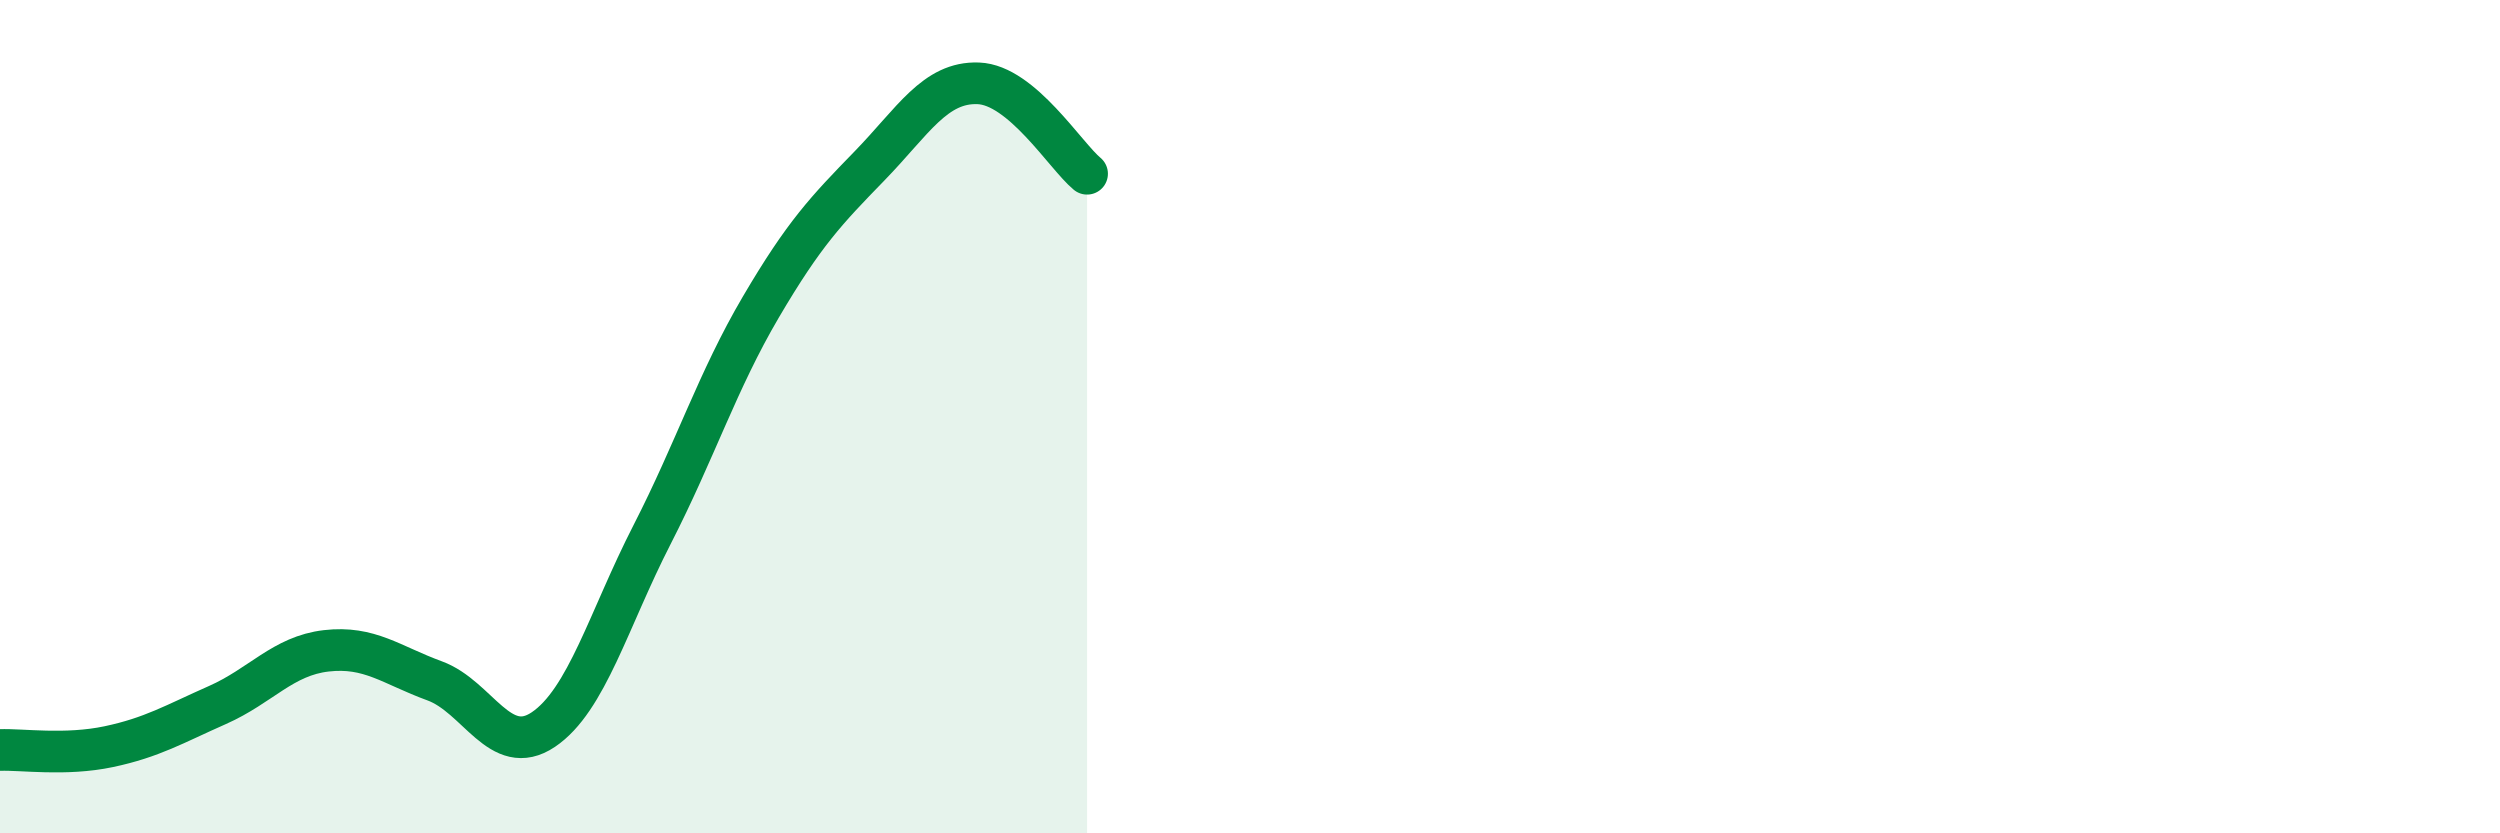
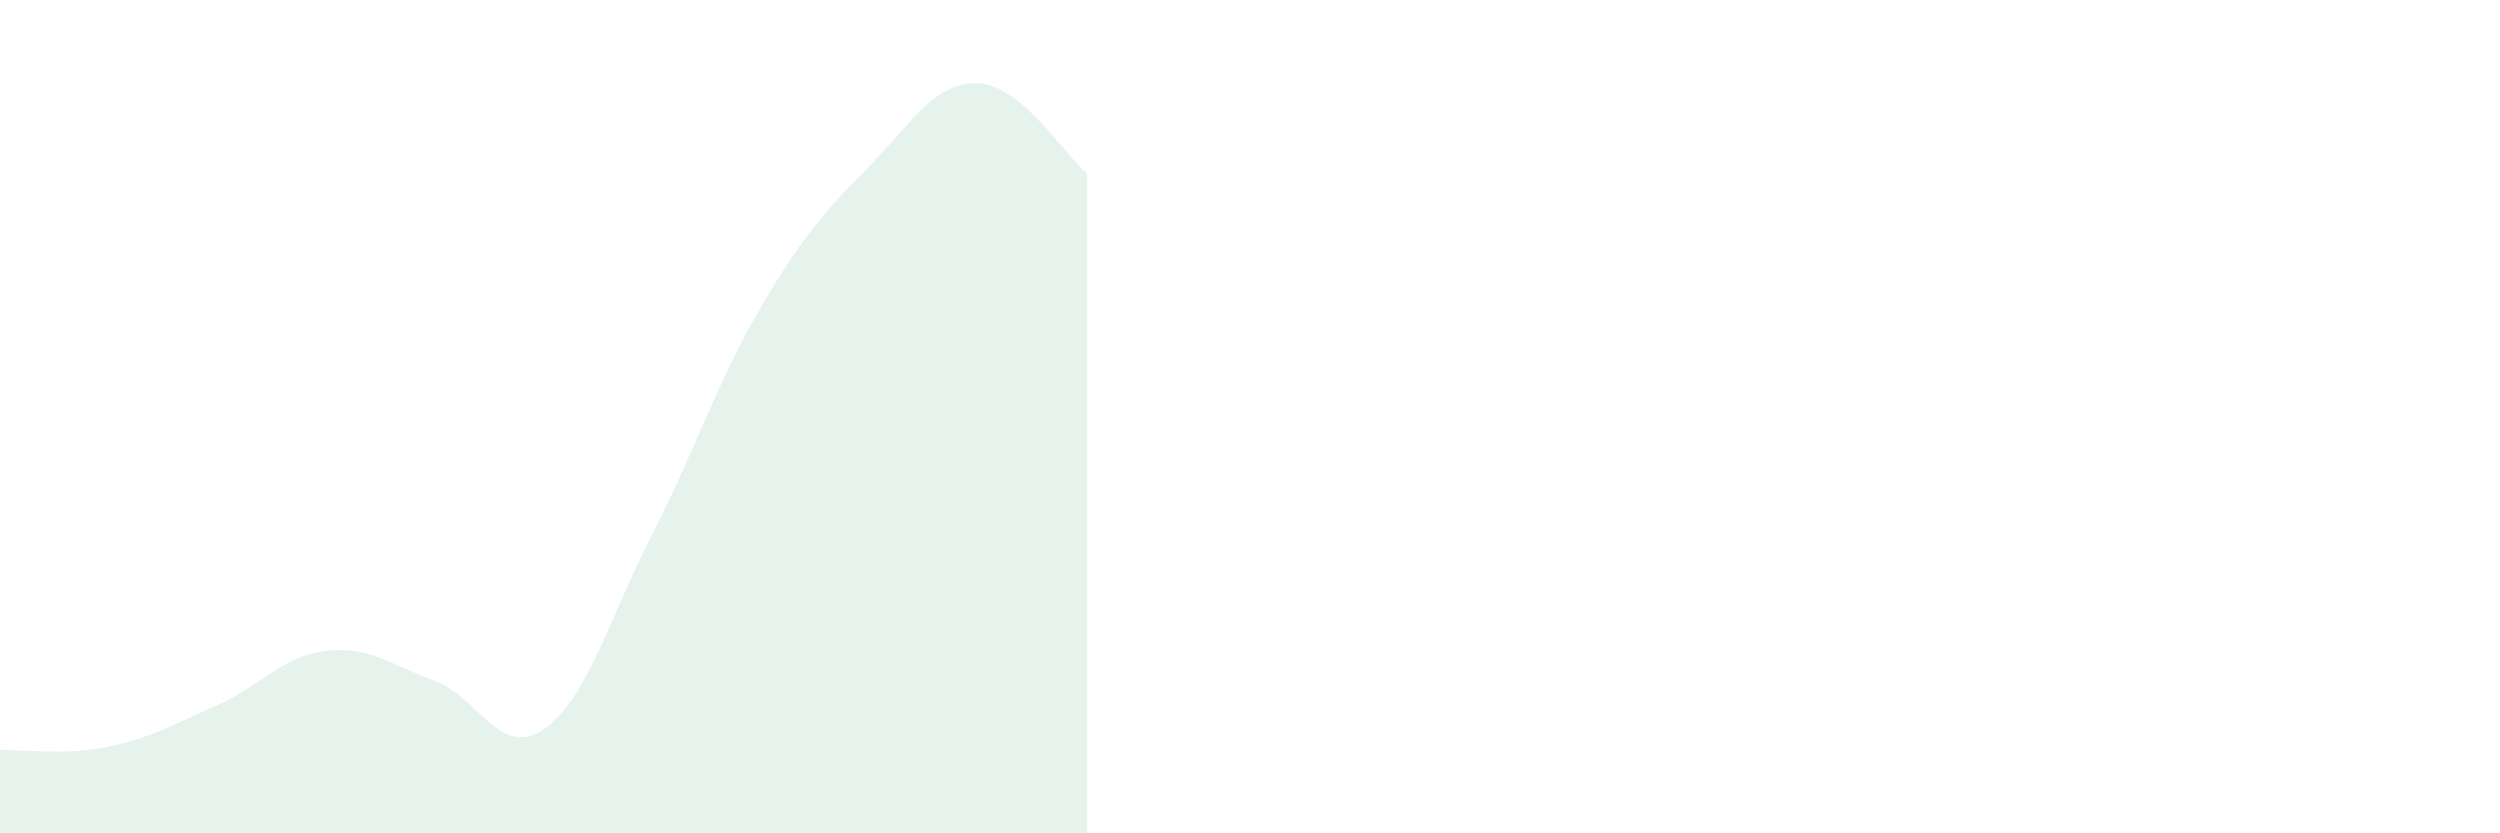
<svg xmlns="http://www.w3.org/2000/svg" width="60" height="20" viewBox="0 0 60 20">
  <path d="M 0,18 C 0.52,17.98 1.57,18.14 2.61,17.92 C 3.65,17.7 4.18,17.38 5.22,16.92 C 6.26,16.46 6.79,15.74 7.83,15.62 C 8.87,15.5 9.39,15.96 10.43,16.34 C 11.47,16.72 12,18.21 13.04,17.51 C 14.08,16.81 14.61,14.86 15.65,12.83 C 16.69,10.8 17.22,9.14 18.26,7.37 C 19.3,5.6 19.83,5.05 20.87,3.98 C 21.91,2.91 22.44,1.96 23.48,2 C 24.52,2.04 25.57,3.74 26.09,4.17L26.09 20L0 20Z" fill="#008740" opacity="0.1" stroke-linecap="round" stroke-linejoin="round" />
-   <path d="M 0,18 C 0.52,17.98 1.57,18.14 2.61,17.92 C 3.65,17.7 4.18,17.38 5.22,16.92 C 6.26,16.46 6.79,15.74 7.83,15.62 C 8.87,15.5 9.39,15.96 10.43,16.34 C 11.47,16.72 12,18.21 13.04,17.51 C 14.08,16.81 14.61,14.86 15.65,12.83 C 16.69,10.8 17.22,9.14 18.26,7.37 C 19.3,5.6 19.83,5.05 20.87,3.98 C 21.91,2.91 22.44,1.96 23.48,2 C 24.52,2.04 25.57,3.74 26.09,4.17" stroke="#008740" stroke-width="1" fill="none" stroke-linecap="round" stroke-linejoin="round" />
</svg>